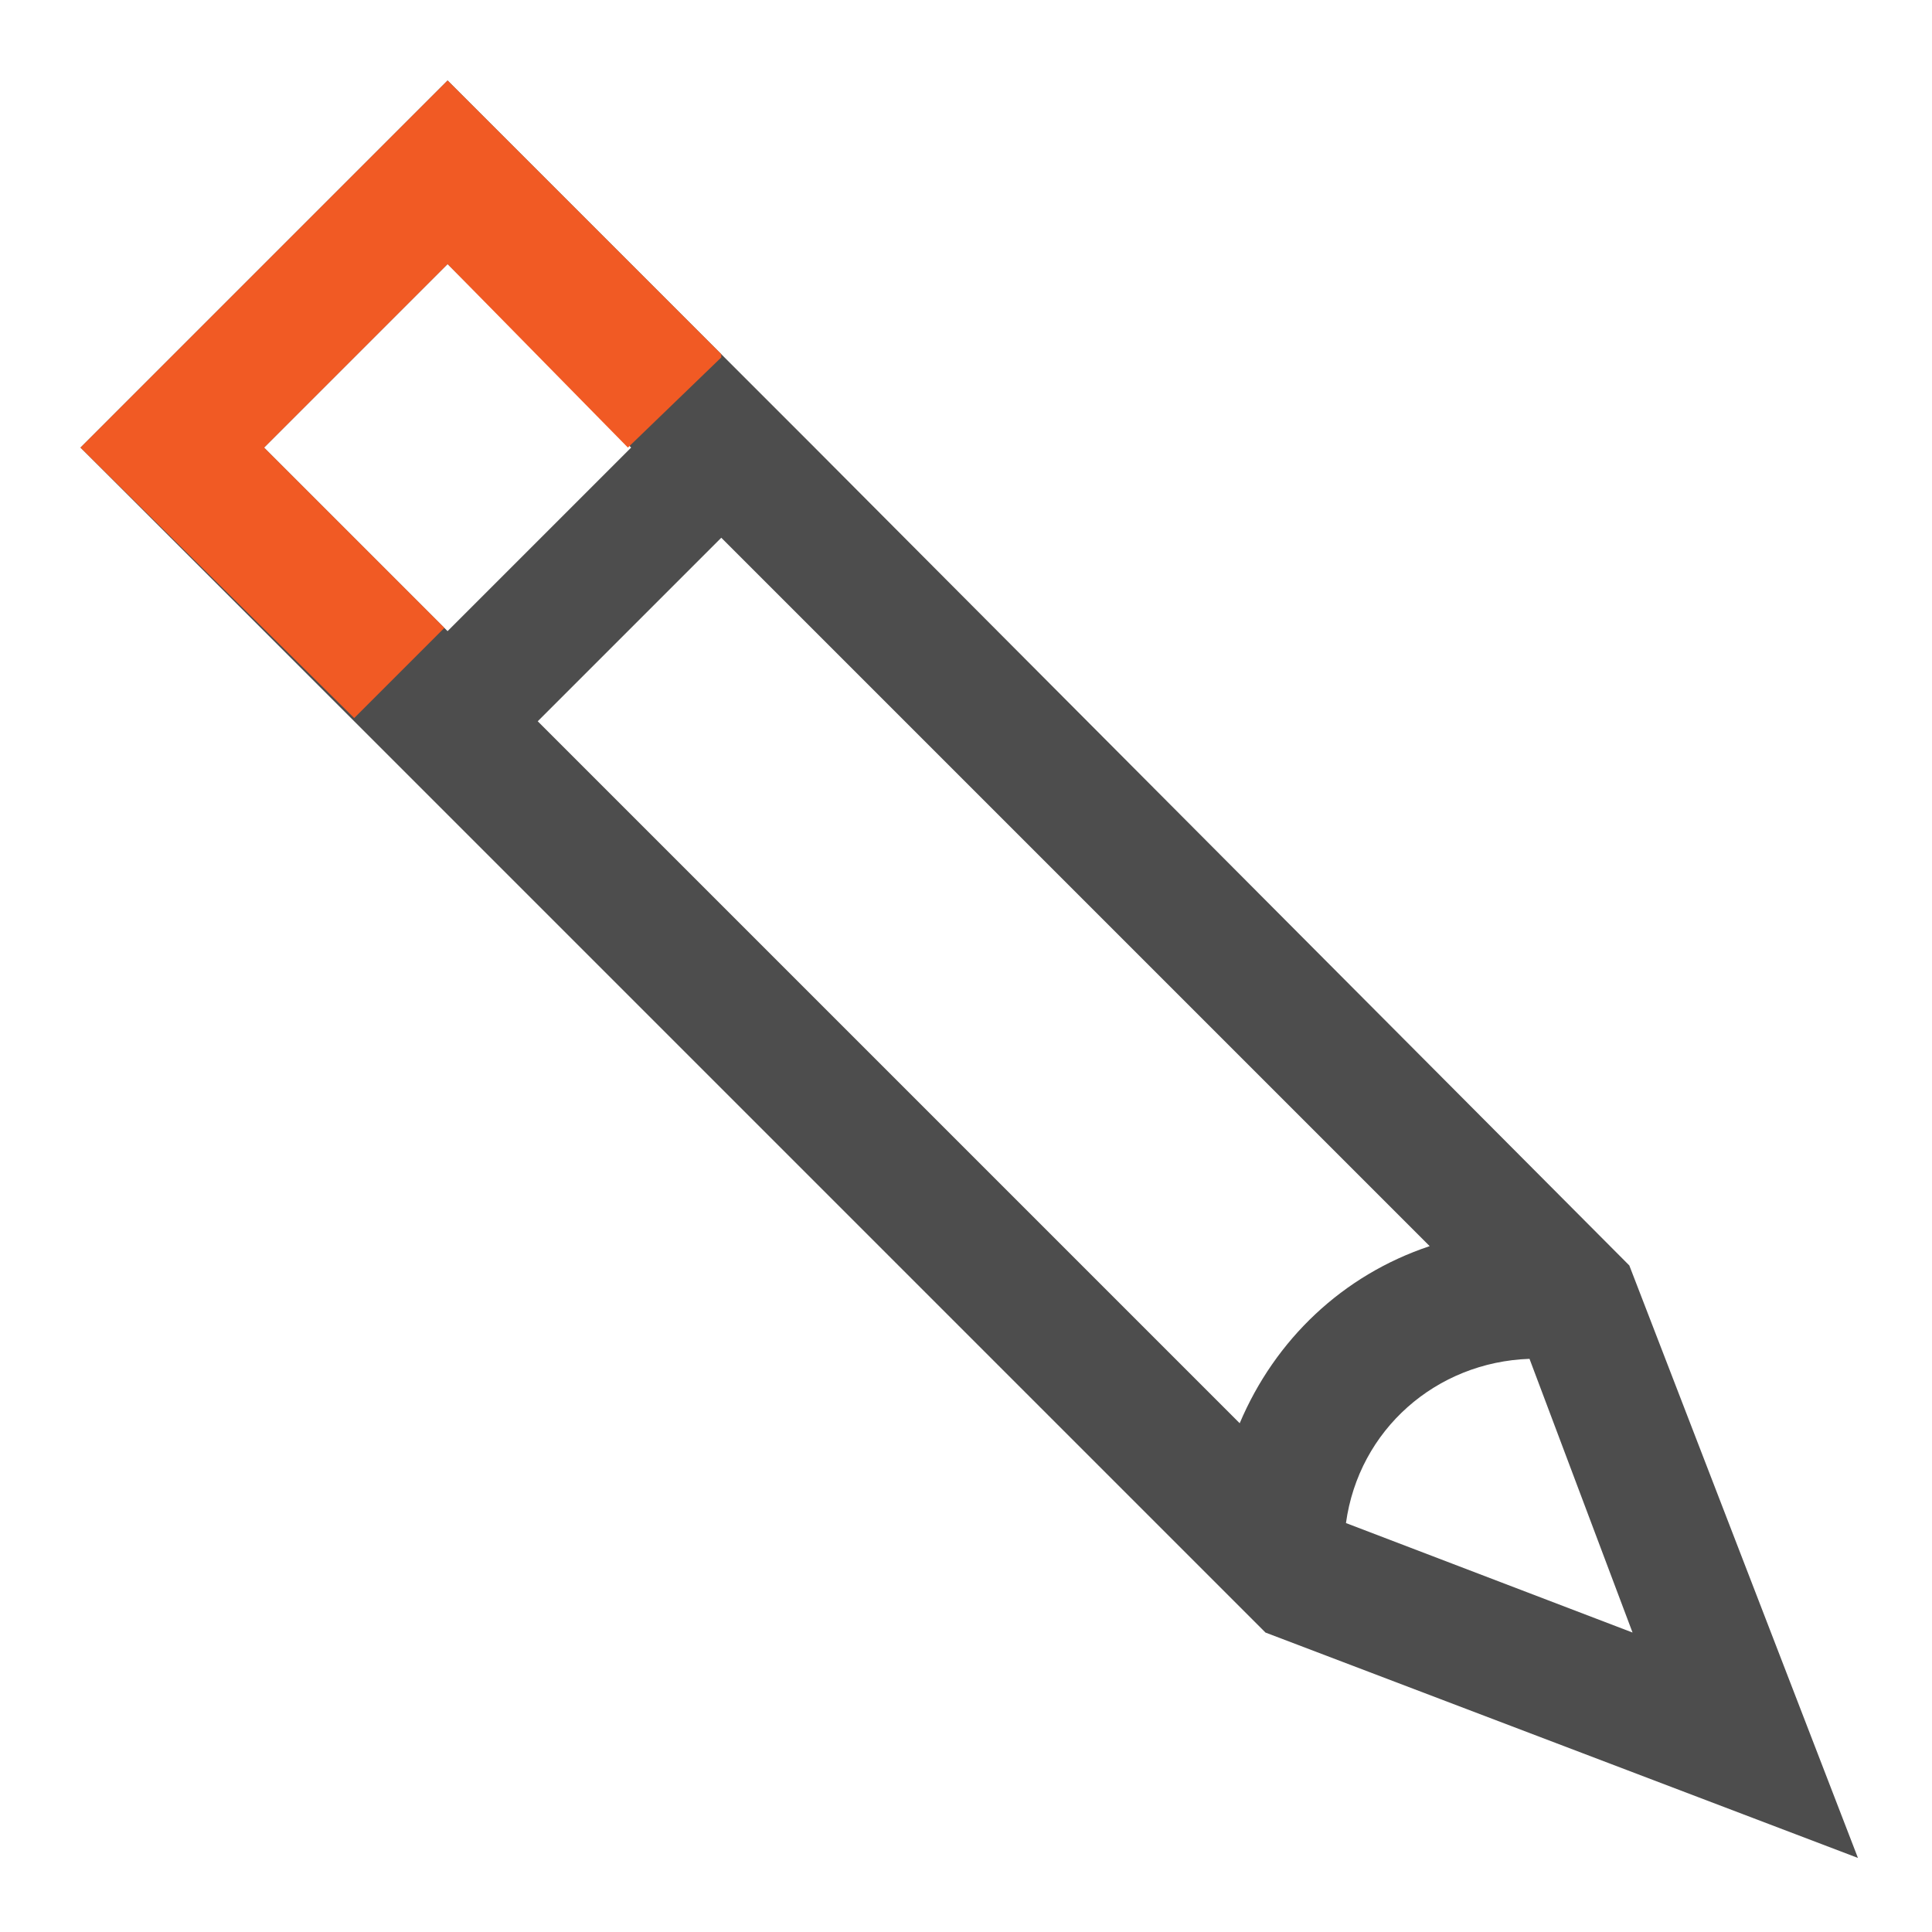
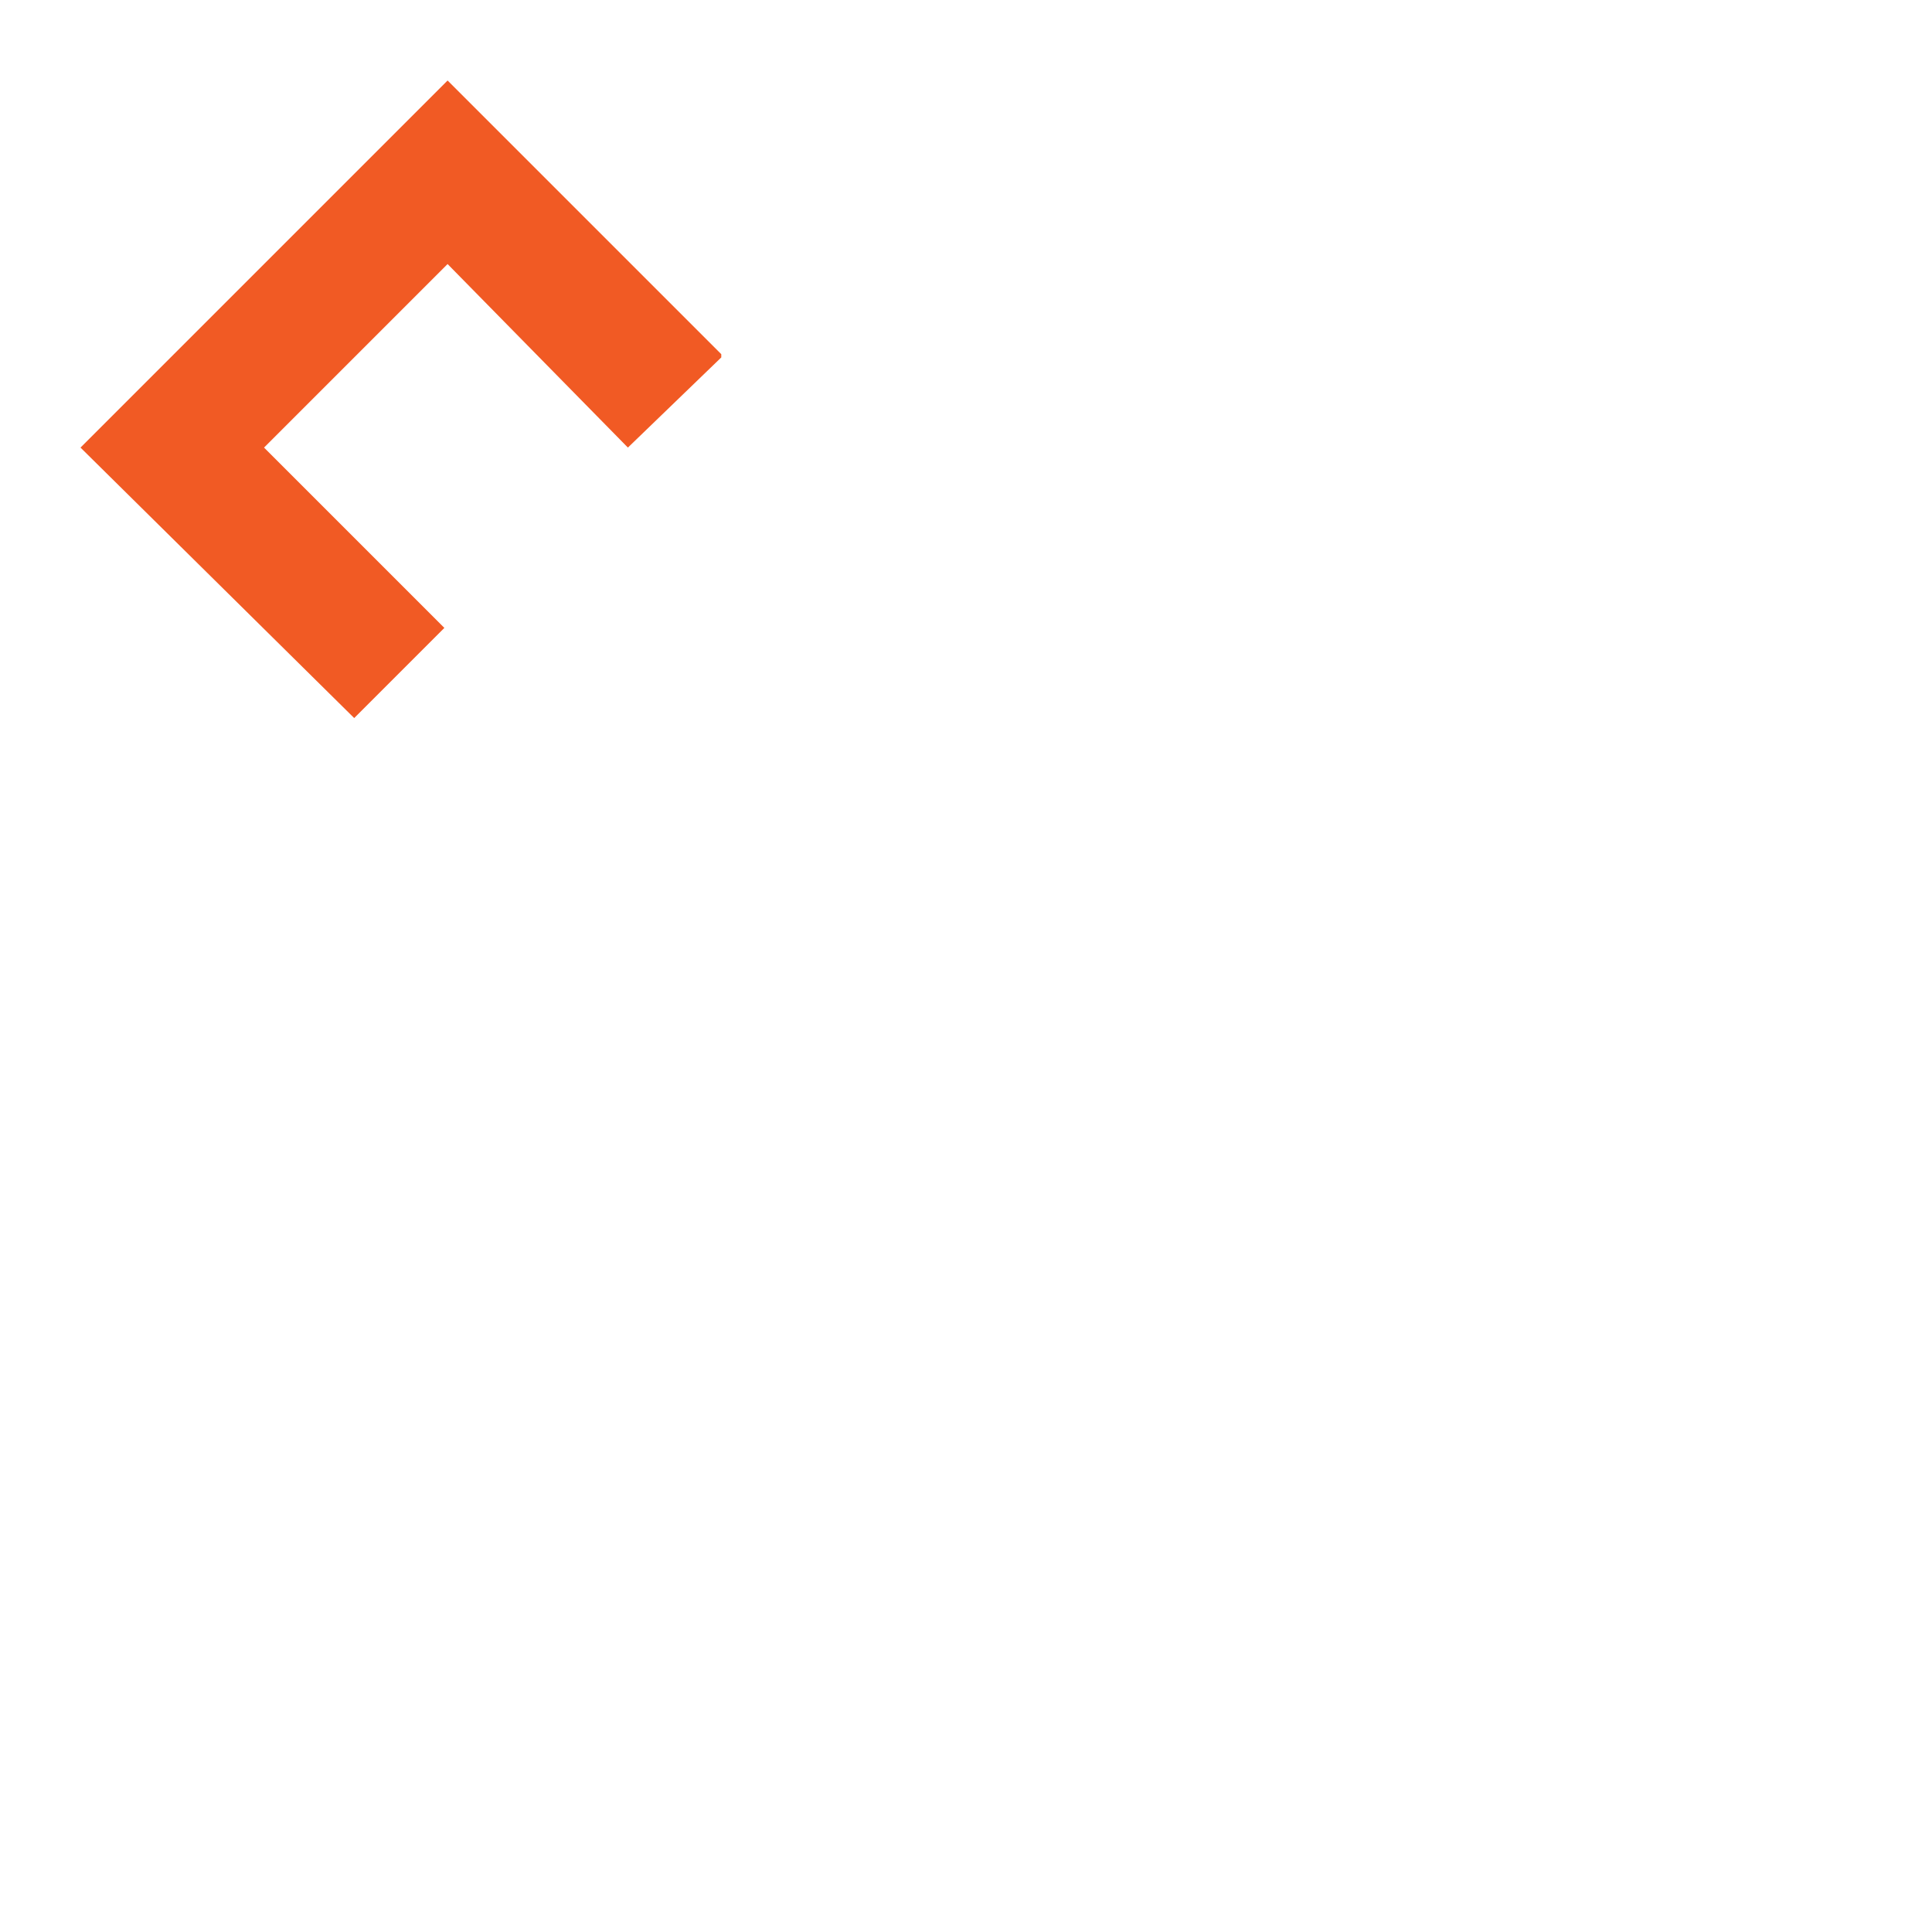
<svg xmlns="http://www.w3.org/2000/svg" version="1.1" id="Layer_1" x="0px" y="0px" viewBox="0 0 60 60" style="enable-background:new 0 0 60 60;" xml:space="preserve">
  <style type="text/css">
	.st0{fill:#4D4D4D;}
	.st1{fill:#F15A24;}
</style>
  <title>Untitled-1</title>
-   <path class="st0" d="M57.7,57.7l-7.1-18.4L25.3,13.9L22.4,11l-8.5-8.5L2.5,13.9l10.6,10.6l26.2,26.2L57.7,57.7z M50.7,50.7l-8.9-3.4  c0.4-2.9,2.8-5,5.7-5.1L50.7,50.7z M44.4,38.7c-2.7,0.9-4.8,2.9-5.9,5.5L16.7,22.4l5.7-5.7L44.4,38.7z M13.9,8.2l5.7,5.7l-5.7,5.7  l-5.7-5.7L13.9,8.2z" />
  <polygon class="st1" points="13.8,19.5 8.2,13.9 13.9,8.2 19.5,13.9 22.4,11.1 22.4,11 13.9,2.5 2.5,13.9 11,22.3 " />
</svg>